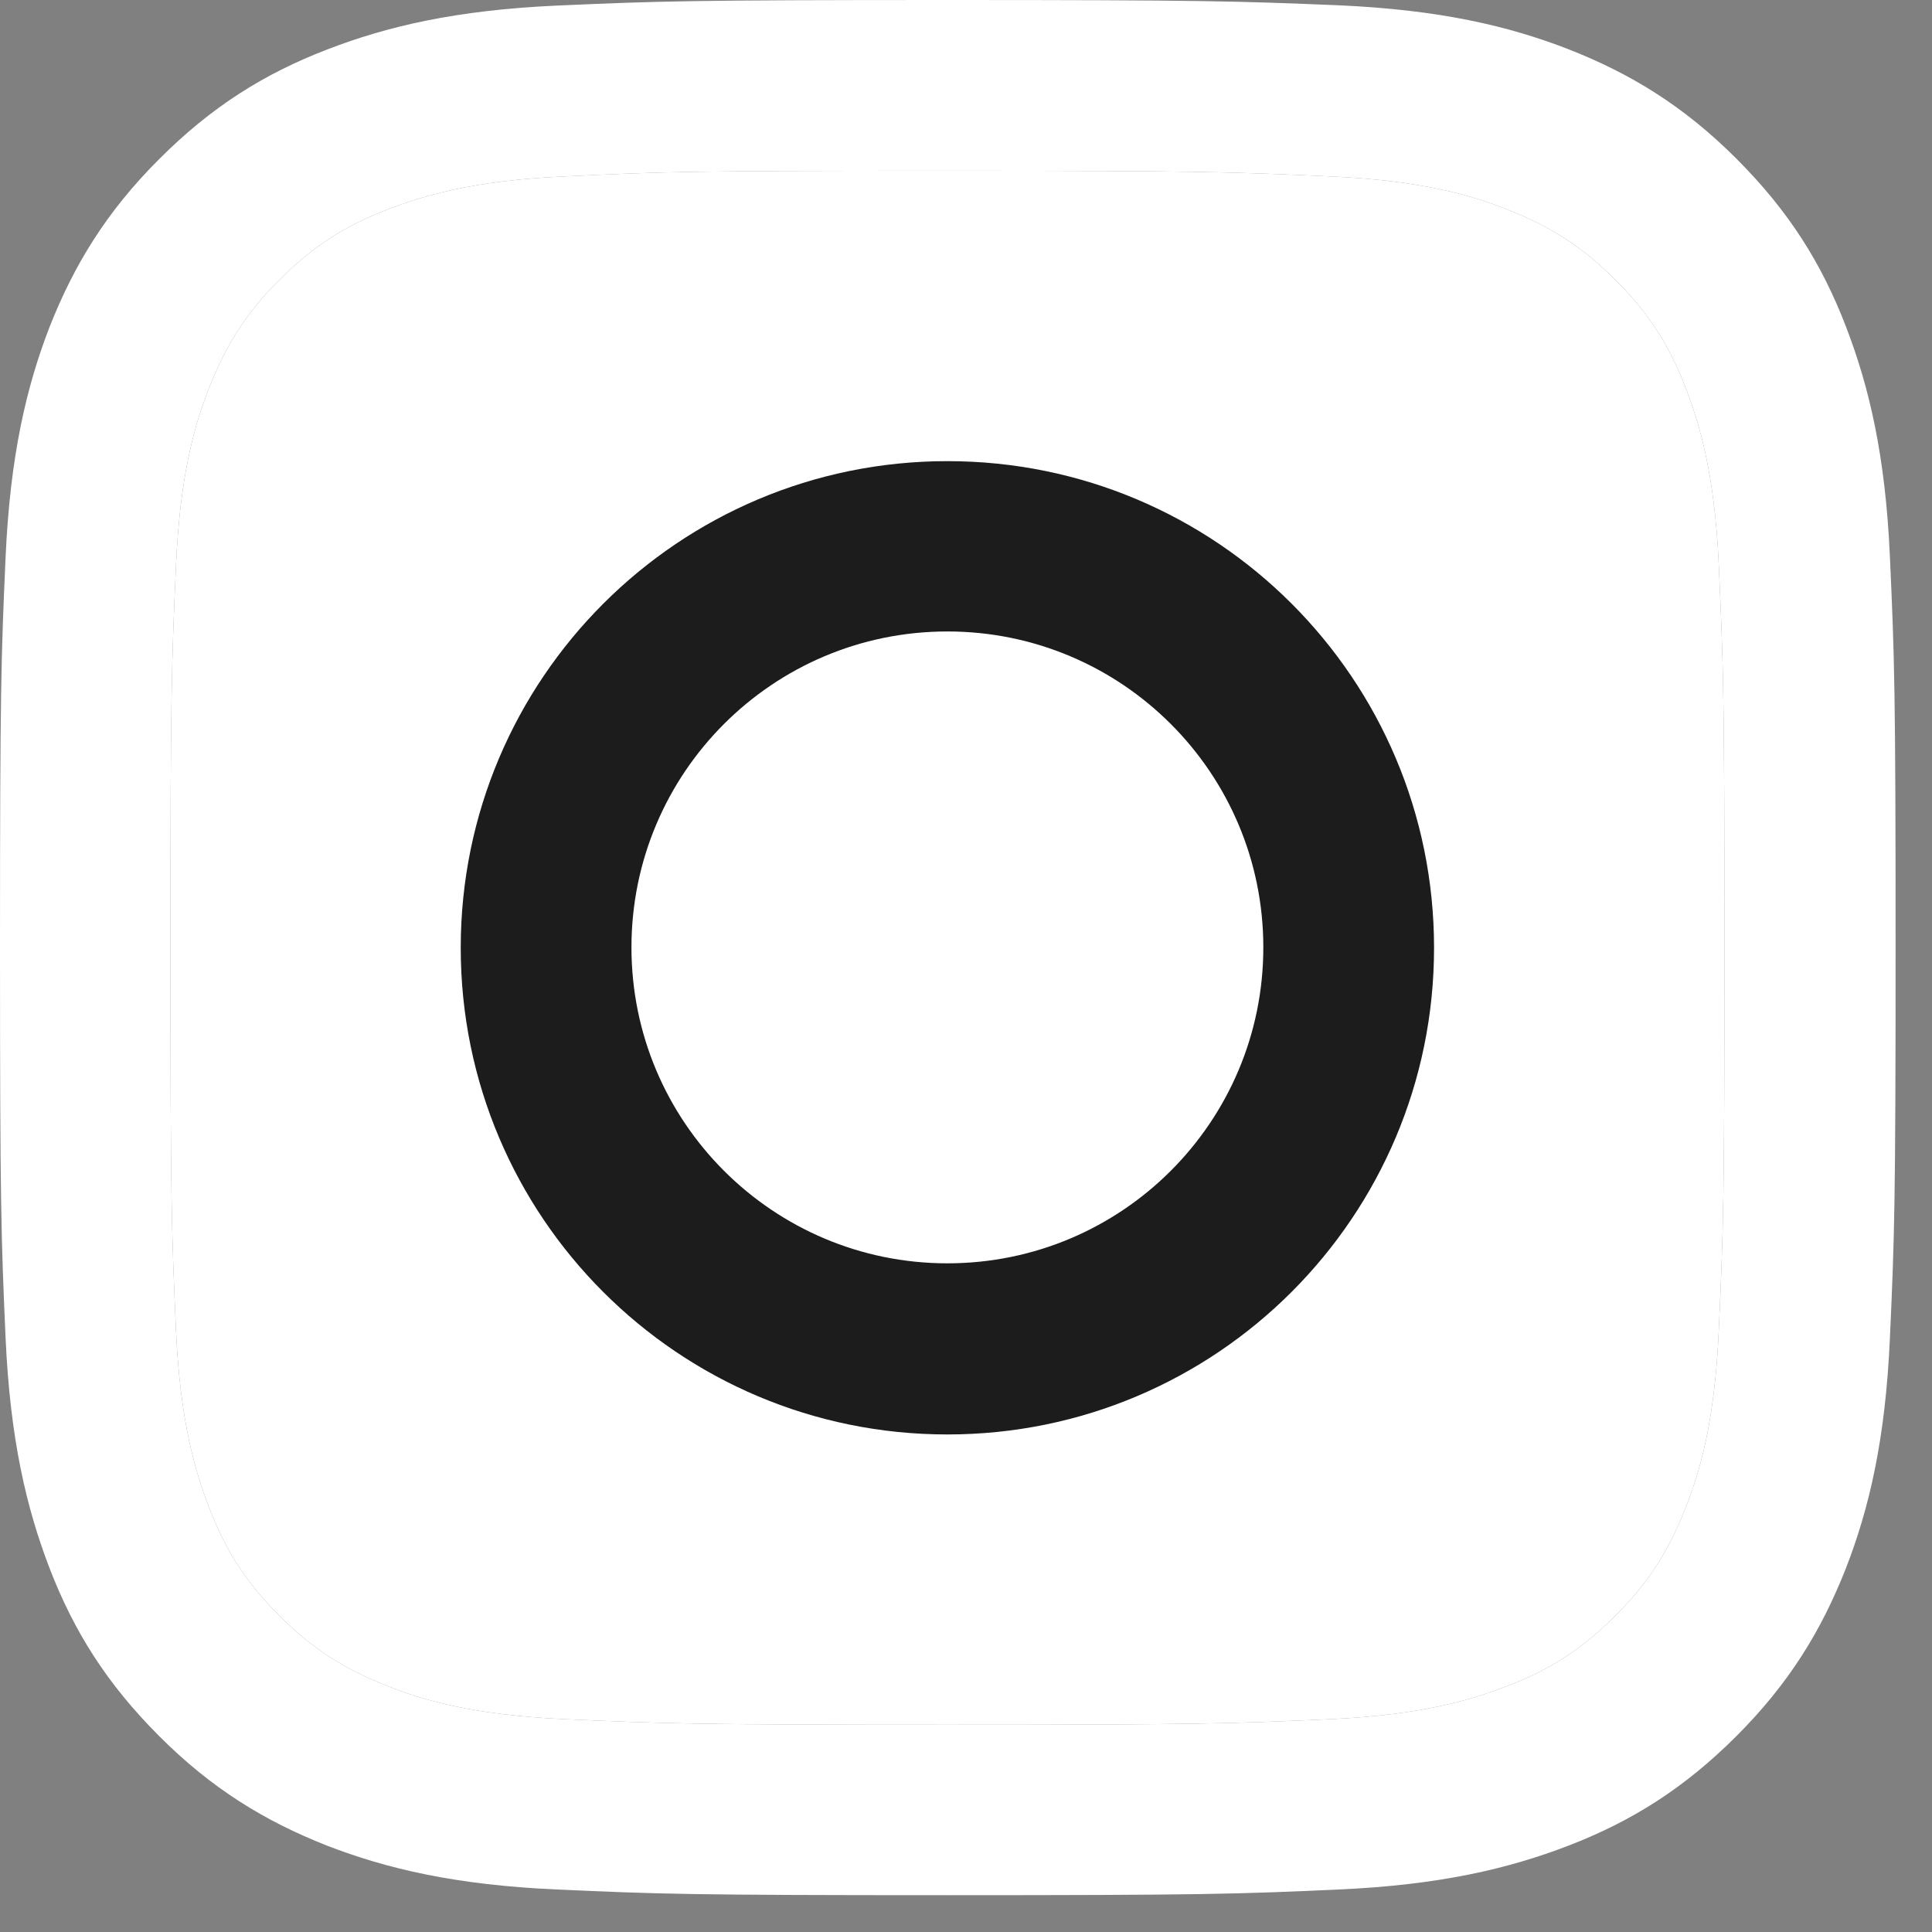
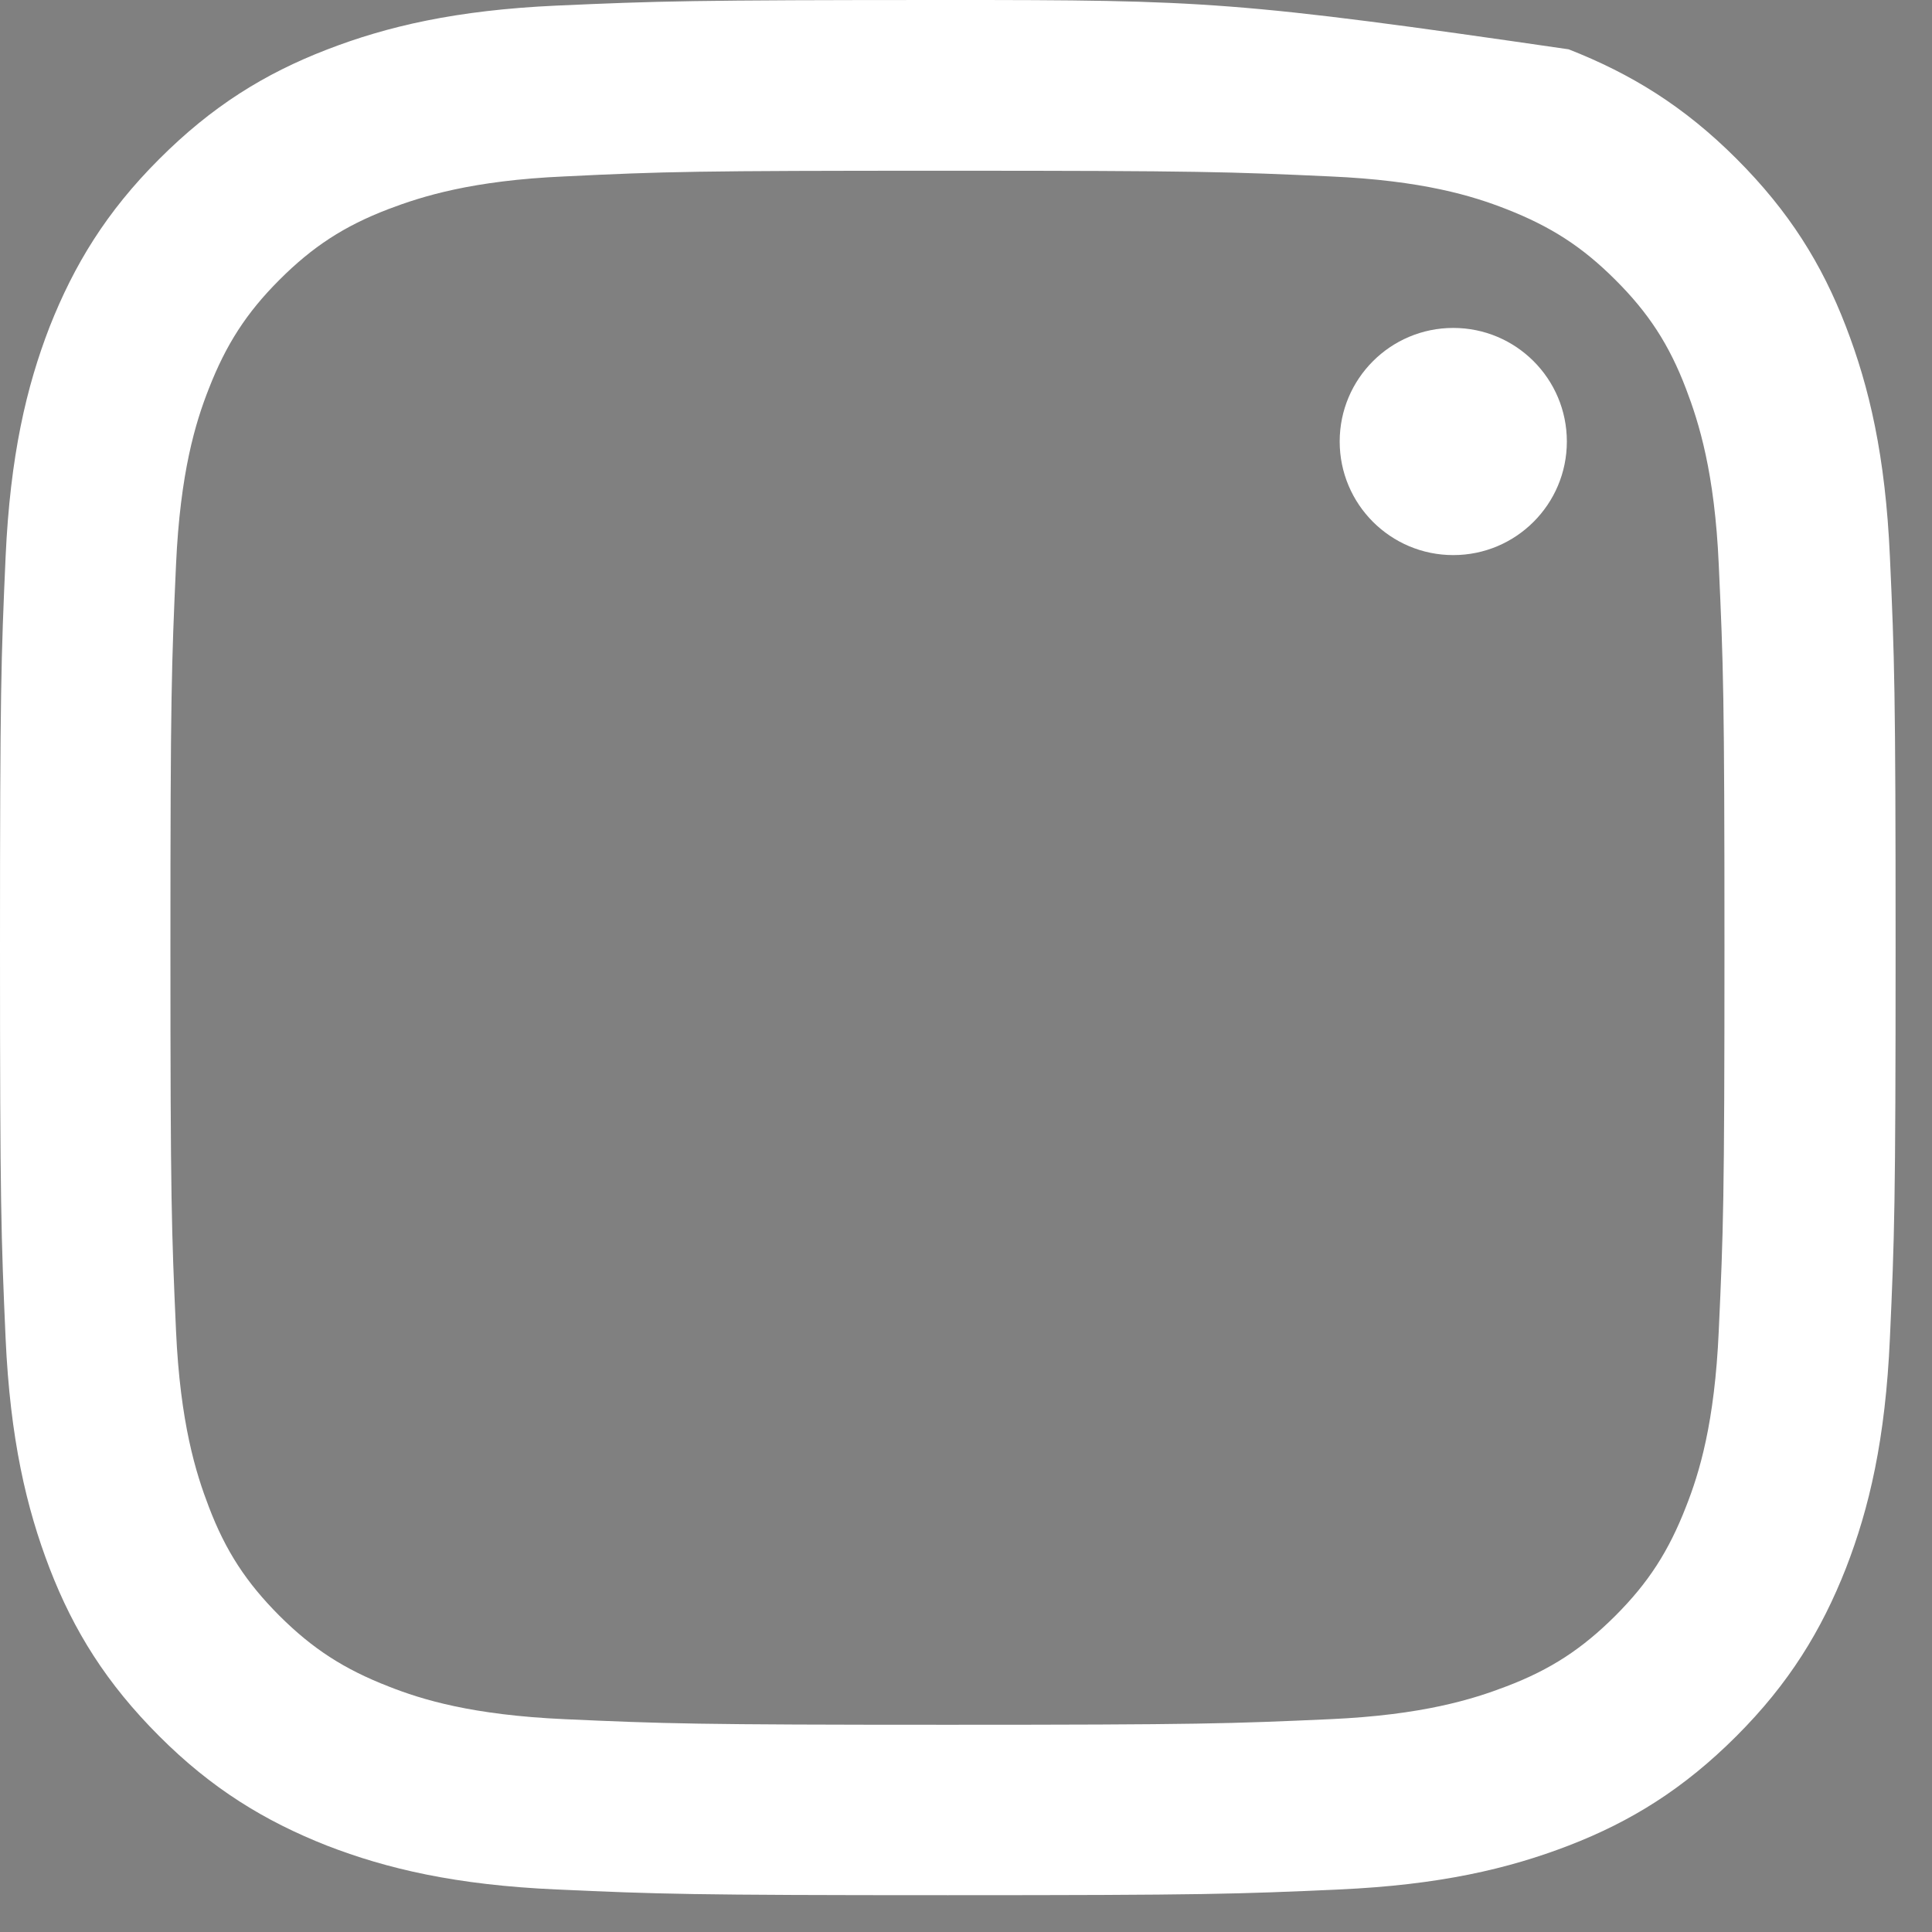
<svg xmlns="http://www.w3.org/2000/svg" width="19" height="19" viewBox="0 0 19 19" fill="none">
  <rect x="0" y="0" width="19" height="19" fill="#808080" stroke="none" />
-   <path d="M9.317 1.679C11.806 1.679 12.098 1.69 13.082 1.735C13.992 1.775 14.484 1.927 14.813 2.056C15.25 2.227 15.56 2.426 15.886 2.752C16.212 3.077 16.415 3.388 16.581 3.824C16.707 4.154 16.863 4.646 16.903 5.555C16.948 6.539 16.959 6.832 16.959 9.321C16.959 11.81 16.948 12.102 16.903 13.086C16.863 13.996 16.711 14.488 16.581 14.817C16.411 15.254 16.212 15.564 15.886 15.89C15.56 16.215 15.25 16.419 14.813 16.585C14.484 16.711 13.992 16.866 13.082 16.907C12.098 16.951 11.806 16.962 9.317 16.962C6.828 16.962 6.536 16.951 5.552 16.907C4.642 16.866 4.15 16.715 3.821 16.585C3.384 16.415 3.074 16.215 2.748 15.89C2.423 15.564 2.219 15.254 2.053 14.817C1.927 14.488 1.772 13.996 1.731 13.086C1.687 12.102 1.676 11.81 1.676 9.321C1.676 6.832 1.687 6.539 1.731 5.555C1.772 4.646 1.923 4.154 2.053 3.824C2.223 3.388 2.423 3.077 2.748 2.752C3.074 2.426 3.384 2.223 3.821 2.056C4.15 1.931 4.642 1.775 5.552 1.735C6.536 1.687 6.832 1.679 9.317 1.679ZM9.317 0C6.787 0 6.469 0.011 5.474 0.055C4.483 0.1 3.806 0.259 3.214 0.488C2.6 0.725 2.082 1.047 1.565 1.565C1.047 2.082 0.729 2.604 0.488 3.214C0.259 3.806 0.1 4.483 0.055 5.478C0.011 6.469 0 6.787 0 9.317C0 11.847 0.011 12.165 0.055 13.16C0.1 14.151 0.259 14.828 0.488 15.424C0.725 16.038 1.047 16.555 1.565 17.073C2.082 17.591 2.604 17.909 3.214 18.15C3.806 18.379 4.483 18.538 5.478 18.582C6.473 18.627 6.787 18.638 9.321 18.638C11.854 18.638 12.169 18.627 13.164 18.582C14.155 18.538 14.832 18.379 15.427 18.15C16.041 17.913 16.559 17.591 17.077 17.073C17.595 16.555 17.913 16.034 18.153 15.424C18.383 14.832 18.542 14.155 18.586 13.16C18.631 12.165 18.642 11.851 18.642 9.317C18.642 6.783 18.631 6.469 18.586 5.474C18.542 4.483 18.383 3.806 18.153 3.21C17.917 2.596 17.595 2.079 17.077 1.561C16.559 1.043 16.038 0.725 15.427 0.485C14.836 0.255 14.159 0.096 13.164 0.052C12.165 0.011 11.847 0 9.317 0Z" fill="white" />
-   <path d="M9.317 1.679C11.806 1.679 12.098 1.69 13.082 1.735C13.992 1.775 14.484 1.927 14.813 2.056C15.25 2.227 15.56 2.426 15.886 2.752C16.212 3.077 16.415 3.388 16.581 3.824C16.707 4.154 16.863 4.646 16.903 5.555C16.948 6.539 16.959 6.832 16.959 9.321C16.959 11.81 16.948 12.102 16.903 13.086C16.863 13.996 16.711 14.488 16.581 14.817C16.411 15.254 16.212 15.564 15.886 15.89C15.56 16.215 15.25 16.419 14.813 16.585C14.484 16.711 13.992 16.866 13.082 16.907C12.098 16.951 11.806 16.962 9.317 16.962C6.828 16.962 6.536 16.951 5.552 16.907C4.642 16.866 4.15 16.715 3.821 16.585C3.384 16.415 3.074 16.215 2.748 15.89C2.423 15.564 2.219 15.254 2.053 14.817C1.927 14.488 1.772 13.996 1.731 13.086C1.687 12.102 1.676 11.81 1.676 9.321C1.676 6.832 1.687 6.539 1.731 5.555C1.772 4.646 1.923 4.154 2.053 3.824C2.223 3.388 2.423 3.077 2.748 2.752C3.074 2.426 3.384 2.223 3.821 2.056C4.15 1.931 4.642 1.775 5.552 1.735C6.536 1.687 6.832 1.679 9.317 1.679Z" fill="white" />
-   <path d="M9.317 4.535C6.676 4.535 4.531 6.676 4.531 9.321C4.531 11.965 6.672 14.107 9.317 14.107C11.962 14.107 14.103 11.965 14.103 9.321C14.103 6.676 11.962 4.535 9.317 4.535ZM9.317 12.424C7.601 12.424 6.21 11.033 6.21 9.317C6.21 7.601 7.601 6.21 9.317 6.21C11.033 6.21 12.424 7.601 12.424 9.317C12.424 11.033 11.033 12.424 9.317 12.424Z" fill="#1C1C1C" />
+   <path d="M9.317 1.679C11.806 1.679 12.098 1.69 13.082 1.735C13.992 1.775 14.484 1.927 14.813 2.056C15.25 2.227 15.56 2.426 15.886 2.752C16.212 3.077 16.415 3.388 16.581 3.824C16.707 4.154 16.863 4.646 16.903 5.555C16.948 6.539 16.959 6.832 16.959 9.321C16.959 11.81 16.948 12.102 16.903 13.086C16.863 13.996 16.711 14.488 16.581 14.817C16.411 15.254 16.212 15.564 15.886 15.89C15.56 16.215 15.25 16.419 14.813 16.585C14.484 16.711 13.992 16.866 13.082 16.907C12.098 16.951 11.806 16.962 9.317 16.962C6.828 16.962 6.536 16.951 5.552 16.907C4.642 16.866 4.15 16.715 3.821 16.585C3.384 16.415 3.074 16.215 2.748 15.89C2.423 15.564 2.219 15.254 2.053 14.817C1.927 14.488 1.772 13.996 1.731 13.086C1.687 12.102 1.676 11.81 1.676 9.321C1.676 6.832 1.687 6.539 1.731 5.555C1.772 4.646 1.923 4.154 2.053 3.824C2.223 3.388 2.423 3.077 2.748 2.752C3.074 2.426 3.384 2.223 3.821 2.056C4.15 1.931 4.642 1.775 5.552 1.735C6.536 1.687 6.832 1.679 9.317 1.679ZM9.317 0C6.787 0 6.469 0.011 5.474 0.055C4.483 0.1 3.806 0.259 3.214 0.488C2.6 0.725 2.082 1.047 1.565 1.565C1.047 2.082 0.729 2.604 0.488 3.214C0.259 3.806 0.1 4.483 0.055 5.478C0.011 6.469 0 6.787 0 9.317C0 11.847 0.011 12.165 0.055 13.16C0.1 14.151 0.259 14.828 0.488 15.424C0.725 16.038 1.047 16.555 1.565 17.073C2.082 17.591 2.604 17.909 3.214 18.15C3.806 18.379 4.483 18.538 5.478 18.582C6.473 18.627 6.787 18.638 9.321 18.638C11.854 18.638 12.169 18.627 13.164 18.582C14.155 18.538 14.832 18.379 15.427 18.15C16.041 17.913 16.559 17.591 17.077 17.073C17.595 16.555 17.913 16.034 18.153 15.424C18.383 14.832 18.542 14.155 18.586 13.16C18.631 12.165 18.642 11.851 18.642 9.317C18.642 6.783 18.631 6.469 18.586 5.474C18.542 4.483 18.383 3.806 18.153 3.21C17.917 2.596 17.595 2.079 17.077 1.561C16.559 1.043 16.038 0.725 15.427 0.485C12.165 0.011 11.847 0 9.317 0Z" fill="white" />
  <path d="M14.292 5.459C14.909 5.459 15.409 4.959 15.409 4.342C15.409 3.725 14.909 3.225 14.292 3.225C13.675 3.225 13.175 3.725 13.175 4.342C13.175 4.959 13.675 5.459 14.292 5.459Z" fill="white" />
</svg>